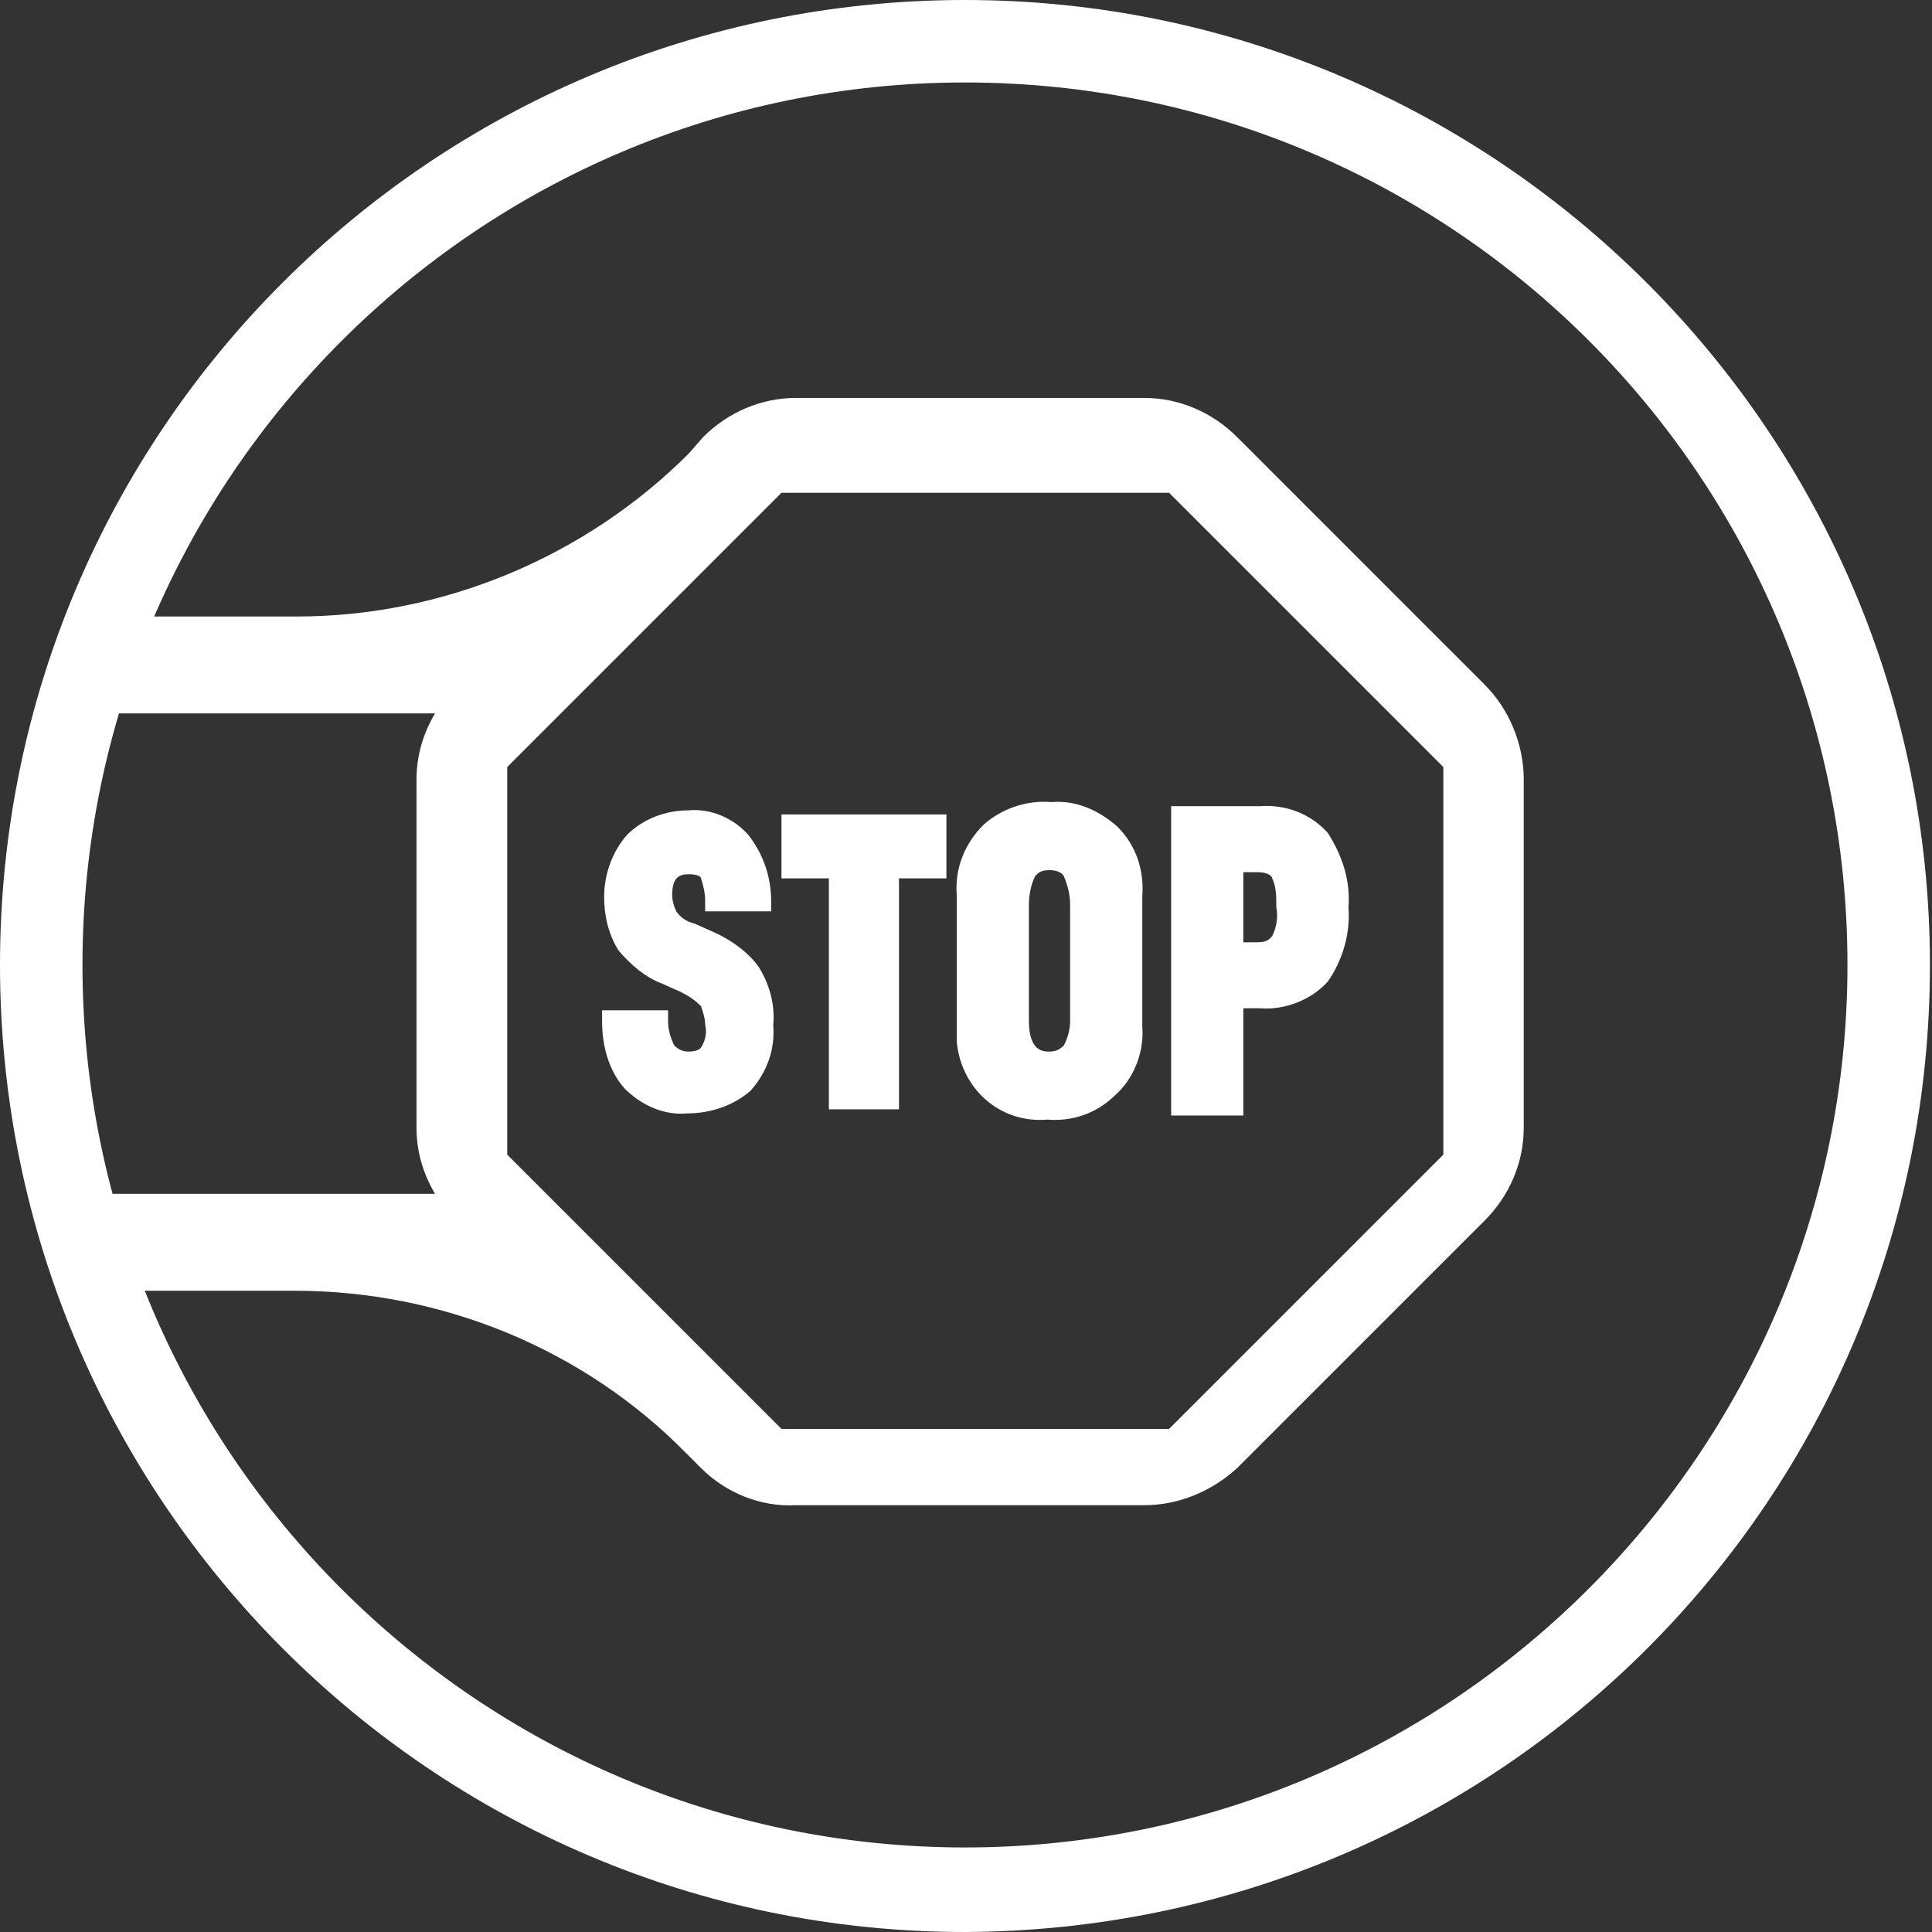
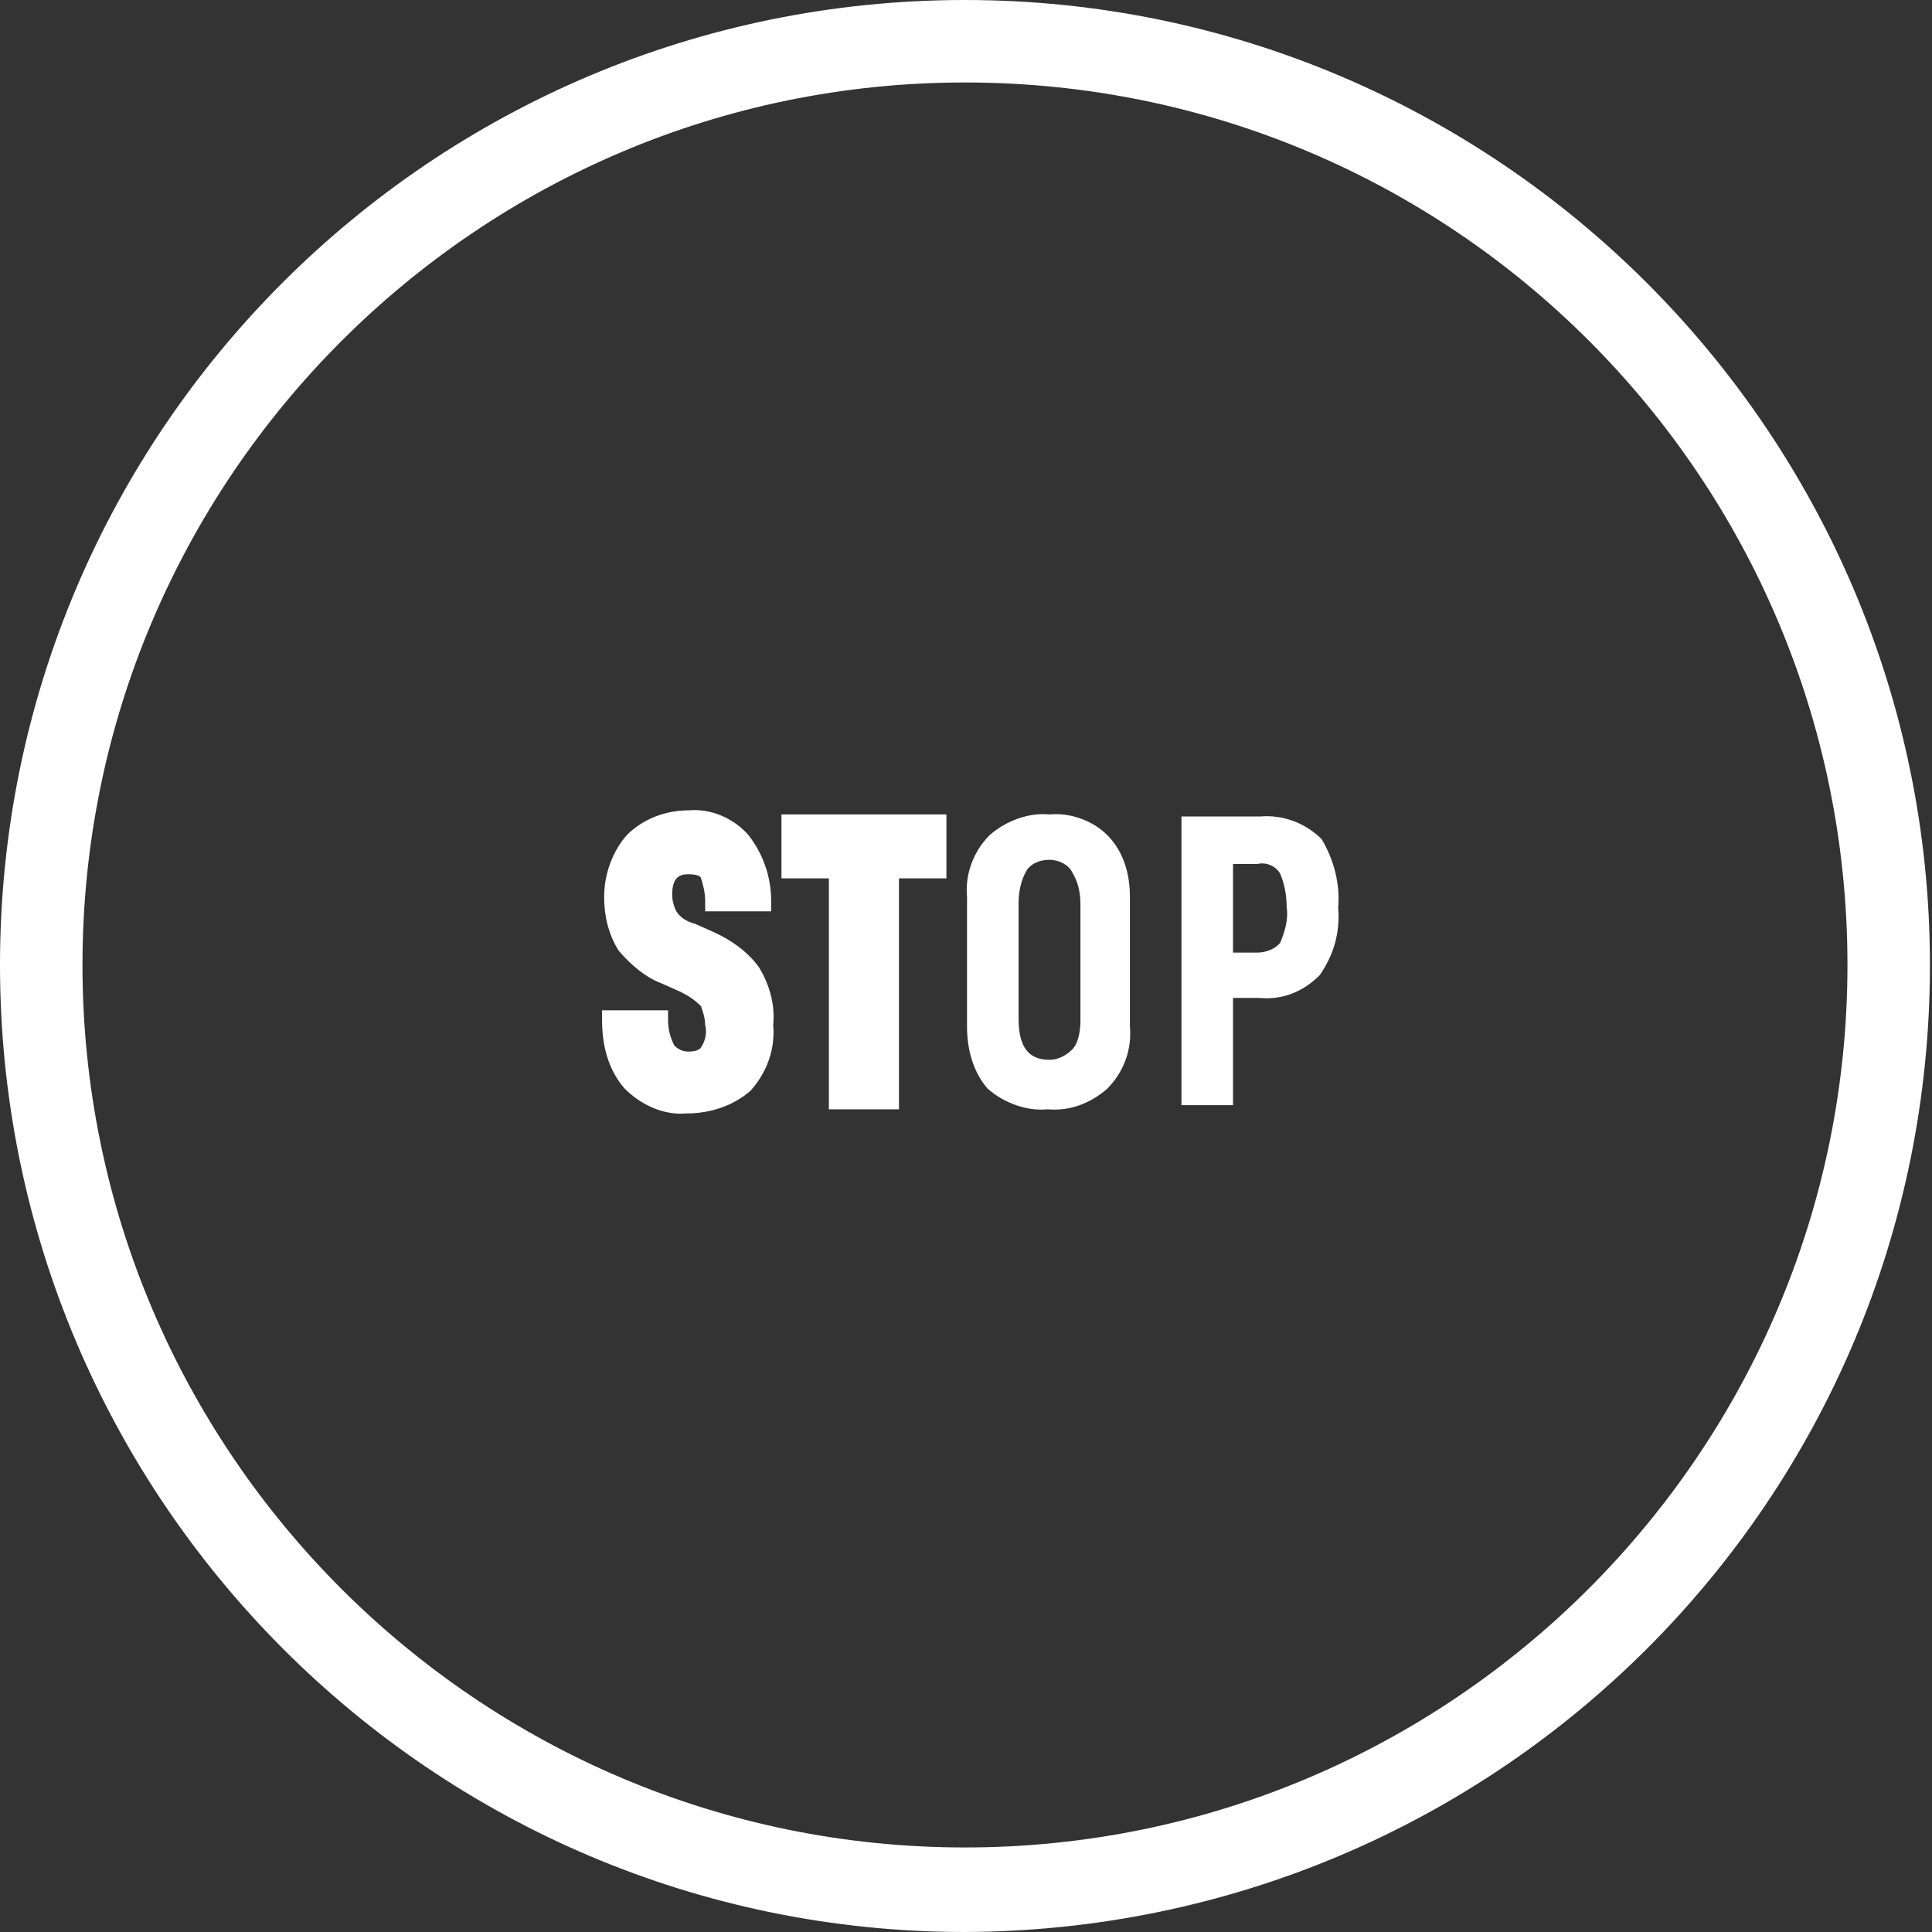
<svg xmlns="http://www.w3.org/2000/svg" version="1.1" id="Layer_1" x="0px" y="0px" viewBox="0 0 93.7 93.7" style="enable-background:new 0 0 93.7 93.7;" xml:space="preserve">
  <rect x="0" y="0" width="93.7" height="93.7" fill="#333333" stroke="none" />
  <style type="text/css">
	.st0{fill:#FFFFFF;}
</style>
  <g id="Layer_2_1_">
    <g id="Layer_1-2">
      <path class="st0" d="M46.8,93.7C21,93.7,0,72.7,0,46.8S21,0,46.8,0s46.8,21,46.8,46.8l0,0C93.6,72.7,72.7,93.6,46.8,93.7z M46.8,4    C23.2,4,4,23.2,4,46.8s19.2,42.8,42.8,42.8s42.8-19.2,42.8-42.8l0,0C89.6,23.2,70.5,4,46.8,4z" />
-       <path class="st0" d="M72,33.2l-12-12c-1.2-1.2-2.8-1.9-4.5-1.9H38.6c-1.7,0-3.3,0.7-4.5,1.9L33.4,22c-5,5-11.9,7.9-19,7.9H5    c-0.7,0-1.2,0.5-1.2,1.2v3.5h17.3c-0.6,1-0.9,2.1-0.9,3.2v16.9c0,1.1,0.3,2.2,0.9,3.2H3.8v3.5c0,0.7,0.5,1.2,1.2,1.2h9.3    c7.1,0,14,2.8,19,7.9l0.7,0.7c1.2,1.2,2.9,1.9,4.6,1.8h16.9c1.7,0,3.3-0.7,4.5-1.8l12-12c1.2-1.2,1.9-2.8,1.9-4.5V37.8    C73.9,36.1,73.2,34.4,72,33.2z M70,56L56.7,69.3H37.9L24.6,56V37.2l13.3-13.3h18.8L70,37.2V56z" />
      <path class="st0" d="M29.7,49.5h2.2c0,0.5,0.1,1.1,0.4,1.5c0.3,0.3,0.6,0.5,1,0.5c0.4,0,0.8-0.1,1-0.4c0.2-0.4,0.4-0.9,0.3-1.3    c0-0.4-0.1-0.9-0.3-1.2c-0.3-0.4-0.7-0.7-1.2-0.8l-0.9-0.4c-0.7-0.3-1.4-0.8-1.9-1.4c-0.4-0.7-0.6-1.5-0.6-2.3c0-1,0.3-2,1-2.7    c0.7-0.7,1.7-1,2.6-1c1-0.1,1.9,0.3,2.5,1c0.6,0.8,1,1.8,1,2.9h-2.2c0-0.5-0.1-0.9-0.3-1.4c-0.2-0.3-0.6-0.5-1-0.5    c-0.9,0-1.3,0.5-1.3,1.5c0,0.4,0.1,0.8,0.3,1.1c0.3,0.3,0.7,0.6,1.1,0.7l0.9,0.4c0.8,0.3,1.5,0.8,2,1.5c0.4,0.7,0.7,1.6,0.6,2.4    c0.1,1-0.3,2.1-1,2.8c-0.7,0.7-1.7,1.1-2.7,1c-1,0.1-2-0.3-2.7-1C29.9,51.6,29.6,50.6,29.7,49.5z" />
      <path class="st0" d="M33.3,54c-1.1,0.1-2.2-0.4-3-1.2c-0.8-0.9-1.1-2.1-1.1-3.3V49h3.2v0.5c0,0.4,0.1,0.8,0.3,1.2    c0.2,0.2,0.4,0.3,0.7,0.3c0.5,0,0.6-0.2,0.6-0.2c0.2-0.3,0.3-0.7,0.2-1.1c0-0.3-0.1-0.6-0.2-0.9c-0.3-0.3-0.6-0.5-1-0.7l-0.9-0.4    c-0.8-0.3-1.5-0.9-2.1-1.6c-0.5-0.8-0.7-1.7-0.7-2.6c0-1.1,0.4-2.2,1.1-3c0.8-0.8,1.9-1.2,3-1.2c1.1-0.1,2.2,0.4,2.9,1.2    c0.7,0.9,1.1,2,1.1,3.2v0.5h-3.2v-0.5c0-0.4-0.1-0.8-0.2-1.1c0-0.1-0.2-0.2-0.6-0.2s-0.8,0.1-0.8,1c0,0.3,0.1,0.6,0.2,0.8    c0.2,0.3,0.5,0.5,0.9,0.6l0.9,0.4c0.9,0.4,1.7,1,2.2,1.7c0.5,0.8,0.8,1.8,0.7,2.8c0.1,1.2-0.3,2.3-1.1,3.2    C35.6,53.6,34.5,54,33.3,54z M30.2,50c0,0.8,0.3,1.5,0.8,2.1c0.6,0.6,1.5,0.9,2.3,0.8c0.9,0.1,1.7-0.2,2.4-0.8    c0.6-0.7,0.9-1.6,0.8-2.5c0-0.8-0.1-1.5-0.5-2.2c-0.5-0.6-1.1-1.1-1.8-1.4l-0.9-0.4c-0.5-0.2-0.9-0.5-1.3-0.9    c-0.3-0.4-0.4-0.9-0.4-1.4c0-1.3,0.6-2,1.8-2c0.6,0,1.1,0.2,1.4,0.7c0.2,0.3,0.3,0.7,0.4,1.1h1.2c-0.1-0.7-0.3-1.4-0.8-2    c-0.6-0.6-1.4-0.9-2.2-0.8c-0.8,0-1.7,0.3-2.3,0.8c-0.6,0.6-0.9,1.5-0.8,2.3c0,0.7,0.1,1.4,0.5,2c0.4,0.6,1,1,1.6,1.2l0.9,0.4    c0.5,0.2,1,0.6,1.4,1c0.3,0.4,0.5,1,0.5,1.5c0,0.6-0.1,1.2-0.4,1.7c-0.3,0.4-0.9,0.7-1.4,0.6c-0.6,0-1.1-0.2-1.5-0.7    c-0.3-0.4-0.4-0.8-0.5-1.3H30.2z" />
      <path class="st0" d="M43.1,42.1v11.2h-2.4V42.1h-2.3V40h7v2.1L43.1,42.1z" />
      <path class="st0" d="M43.6,53.8h-3.4V42.6h-2.3v-3.1h8v3.1h-2.3L43.6,53.8z M41.2,52.8h1.3V41.6h2.3v-1.1h-6v1.1h2.3L41.2,52.8z" />
      <path class="st0" d="M46.9,49.8v-6.3c-0.1-1.1,0.3-2.2,1.1-3c0.8-0.7,1.9-1.1,2.9-1c1-0.1,2.1,0.3,2.8,1c0.8,0.8,1.1,1.9,1.1,3    v6.3c0.1,1.1-0.3,2.2-1.1,3c-0.8,0.7-1.8,1.1-2.9,1c-1,0.1-2.1-0.3-2.9-1C47.2,52,46.9,50.9,46.9,49.8z M52.4,49.5v-5.6    c0-0.6-0.1-1.1-0.4-1.6c-0.2-0.4-0.7-0.6-1.1-0.6c-0.5,0-0.9,0.2-1.1,0.5c-0.3,0.5-0.4,1.1-0.4,1.6v5.6c0,1.4,0.5,2,1.5,2    c0.4,0,0.8-0.2,1.1-0.5C52.3,50.6,52.4,50,52.4,49.5z" />
-       <path class="st0" d="M50.8,54.3c-2.3,0.2-4.2-1.5-4.4-3.8c0-0.3,0-0.5,0-0.8v-6.3c-0.1-1.3,0.4-2.5,1.3-3.4    c0.9-0.8,2.1-1.2,3.3-1.1c1.2-0.1,2.3,0.4,3.2,1.2c0.9,0.9,1.3,2.1,1.2,3.4v6.3c0.1,1.2-0.4,2.5-1.3,3.3    C53.2,54,52,54.4,50.8,54.3z M51,40c-0.9-0.1-1.9,0.3-2.6,0.9c-0.7,0.7-1.1,1.7-1,2.6v6.3c-0.1,1,0.3,1.9,0.9,2.6    c0.7,0.6,1.6,0.9,2.5,0.9c0.9,0,1.9-0.3,2.6-0.9c0.7-0.7,1.1-1.6,1-2.6v-6.4c0.1-1-0.3-1.9-0.9-2.7C52.8,40.2,51.9,39.9,51,40z     M50.9,52.1c-0.7,0-2-0.3-2-2.5v-5.7c0-0.7,0.1-1.3,0.4-1.9c0.3-0.5,0.9-0.8,1.6-0.8c0.6,0,1.2,0.3,1.5,0.8    c0.3,0.6,0.5,1.2,0.4,1.9v5.6c0,0.6-0.1,1.3-0.5,1.8C52.1,51.8,51.5,52.1,50.9,52.1L50.9,52.1z M50.9,42.2c-0.5,0-0.6,0.2-0.7,0.3    c-0.2,0.4-0.3,0.9-0.3,1.4v5.6c0,1.5,0.7,1.5,1,1.5c0.3,0,0.5-0.1,0.7-0.3c0.2-0.4,0.3-0.8,0.3-1.2v-5.6c0-0.5-0.1-0.9-0.3-1.4    C51.5,42.3,51.2,42.2,50.9,42.2L50.9,42.2z" />
      <path class="st0" d="M64.9,44c0.1,1.2-0.2,2.3-0.9,3.3c-0.8,0.8-1.8,1.2-2.9,1.1h-1.3v5.2h-2.5v-14h3.8c1.1-0.1,2.2,0.3,3,1.1    C64.7,41.7,65,42.9,64.9,44z M62.4,44c0-0.6-0.1-1.1-0.3-1.6c-0.2-0.4-0.7-0.6-1.1-0.5h-1.2v4.3H61c0.4,0,0.9-0.2,1.1-0.5    C62.3,45.2,62.5,44.6,62.4,44z" />
-       <path class="st0" d="M60.3,54.1h-3.5v-15h4.3c1.3-0.1,2.5,0.4,3.3,1.3c0.7,1.1,1.1,2.3,1,3.6c0.1,1.3-0.3,2.6-1,3.6    c-0.8,0.9-2.1,1.4-3.3,1.3h-0.8V54.1z M57.8,53.1h1.5V48h1.8c0.9,0.1,1.9-0.2,2.5-0.9c0.6-0.9,0.9-1.9,0.8-3    c0.1-1.1-0.2-2.1-0.8-3c-0.7-0.7-1.6-1-2.6-0.9h-3.3V53.1z M61,46.7h-1.7v-5.3H61c0.6,0,1.2,0.2,1.5,0.8c0.3,0.6,0.4,1.2,0.4,1.9    c0,0.7-0.1,1.3-0.4,1.9C62.2,46.5,61.6,46.8,61,46.7z M60.3,45.7H61c0.5,0,0.6-0.2,0.7-0.3c0.2-0.4,0.3-0.9,0.2-1.4    c0-0.5,0-1-0.2-1.4c0-0.1-0.2-0.3-0.7-0.3h-0.7V45.7z" />
    </g>
  </g>
</svg>